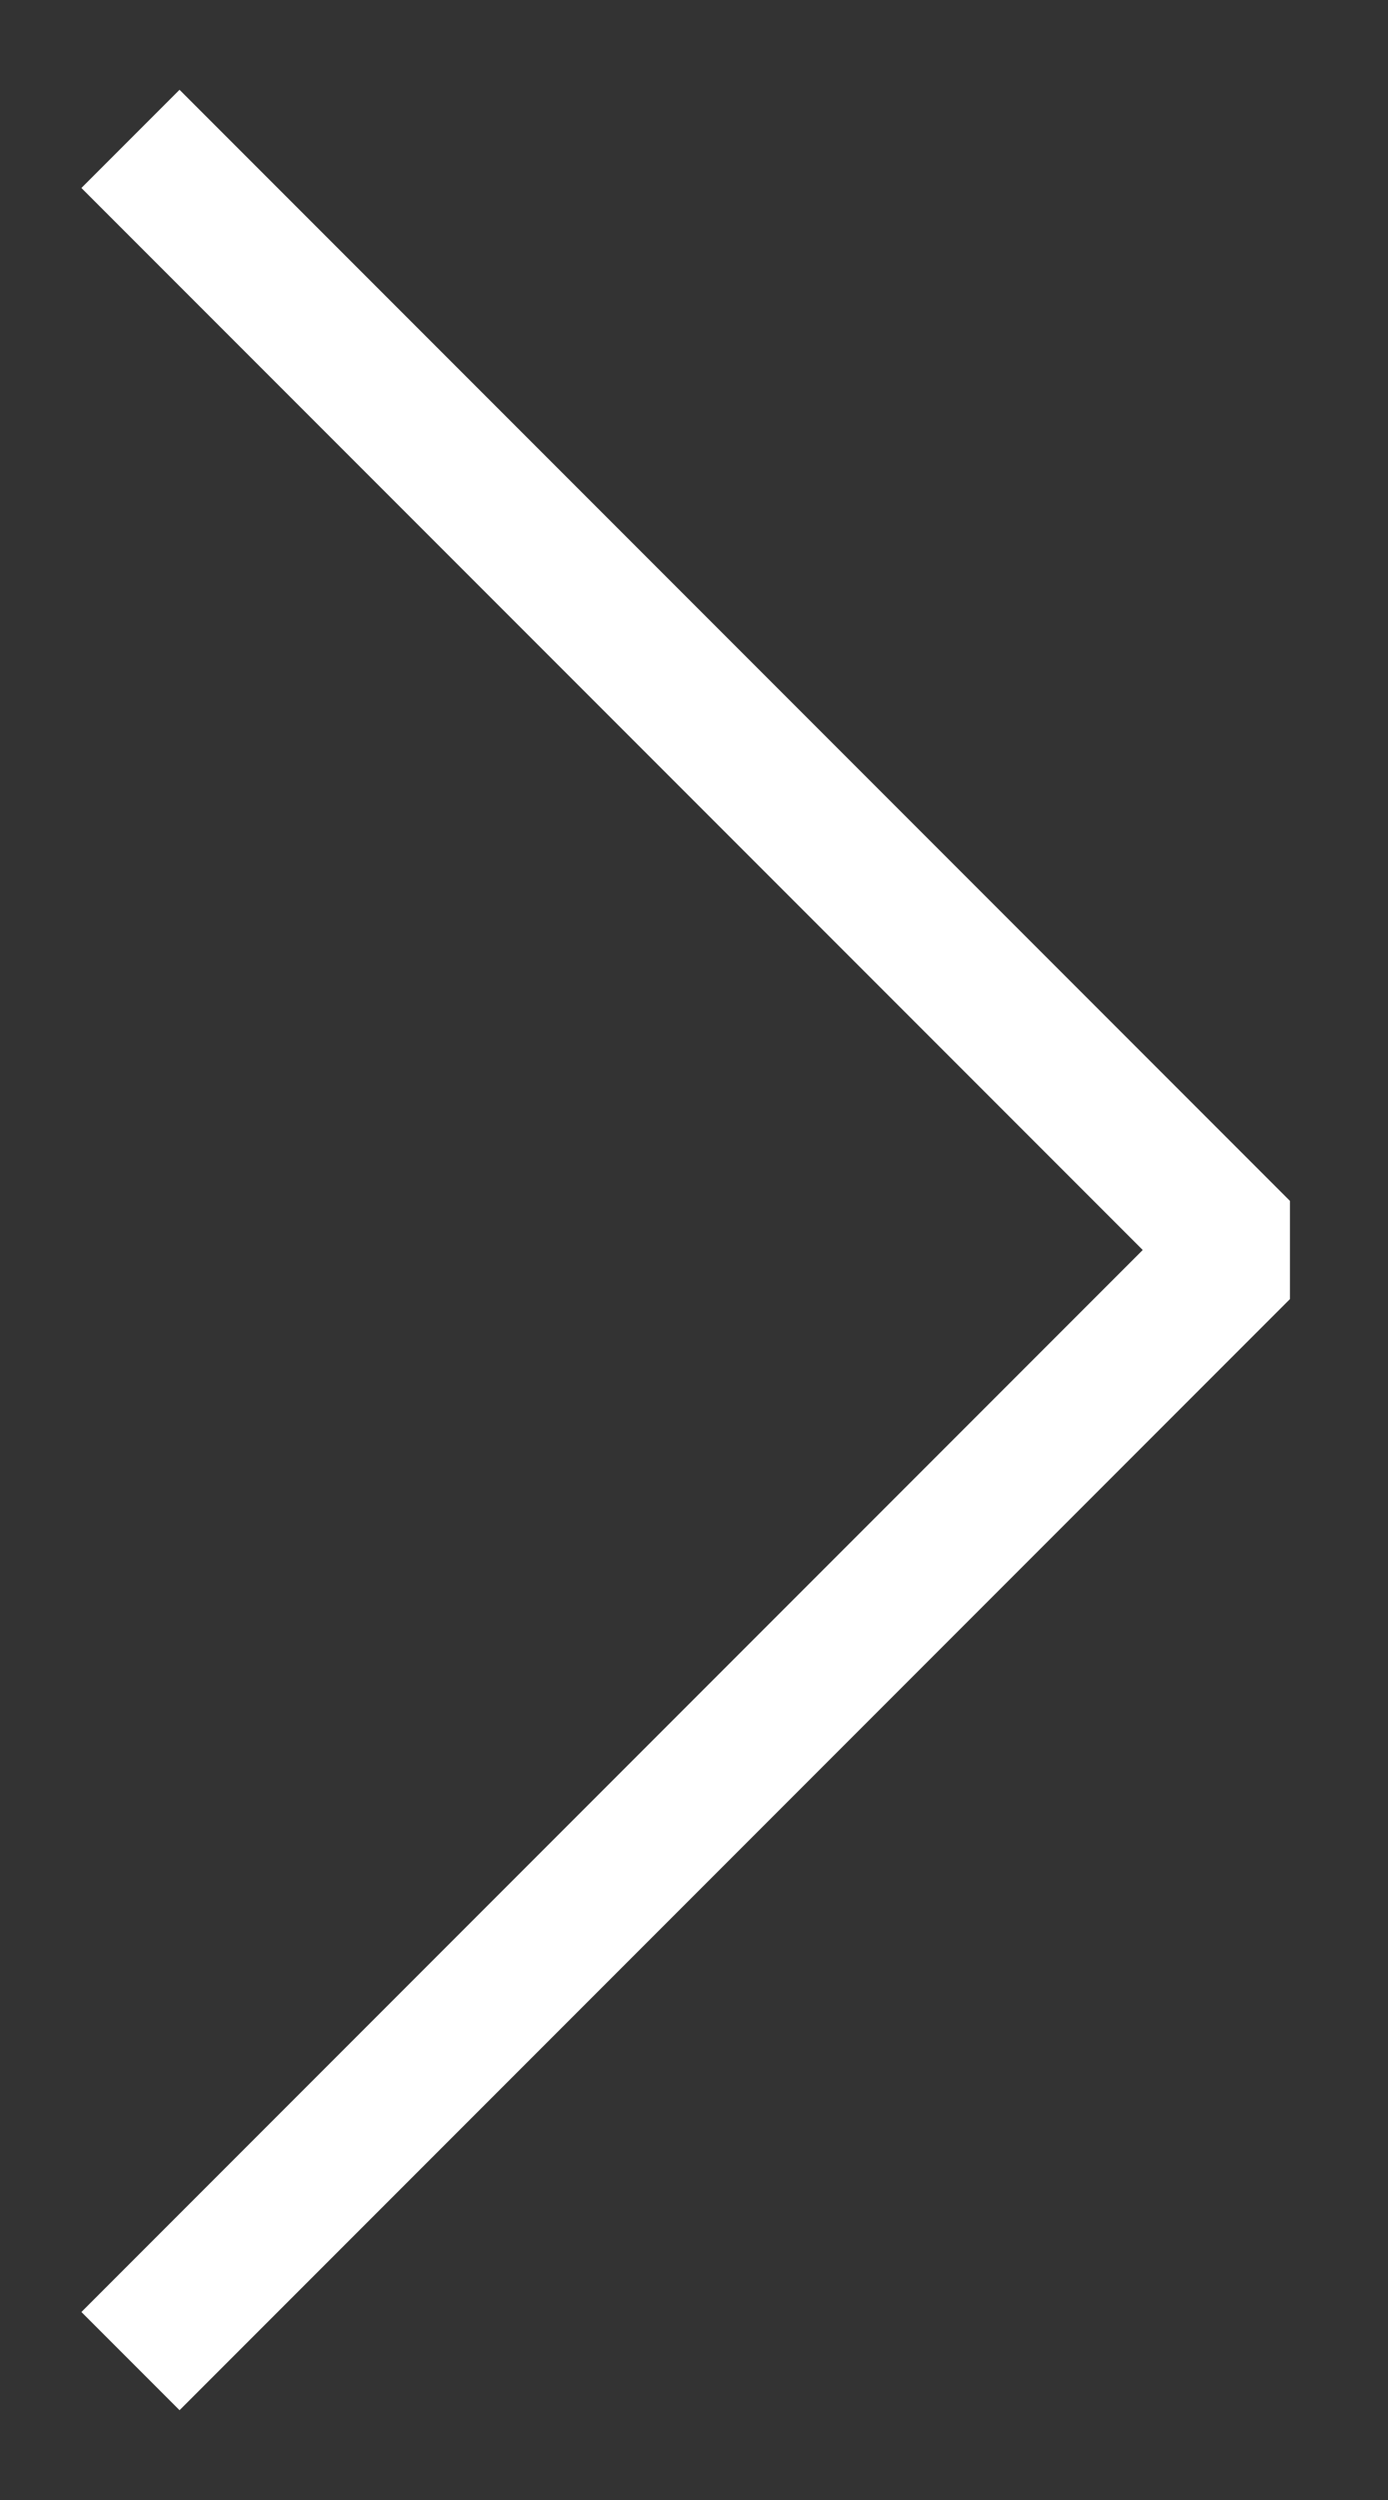
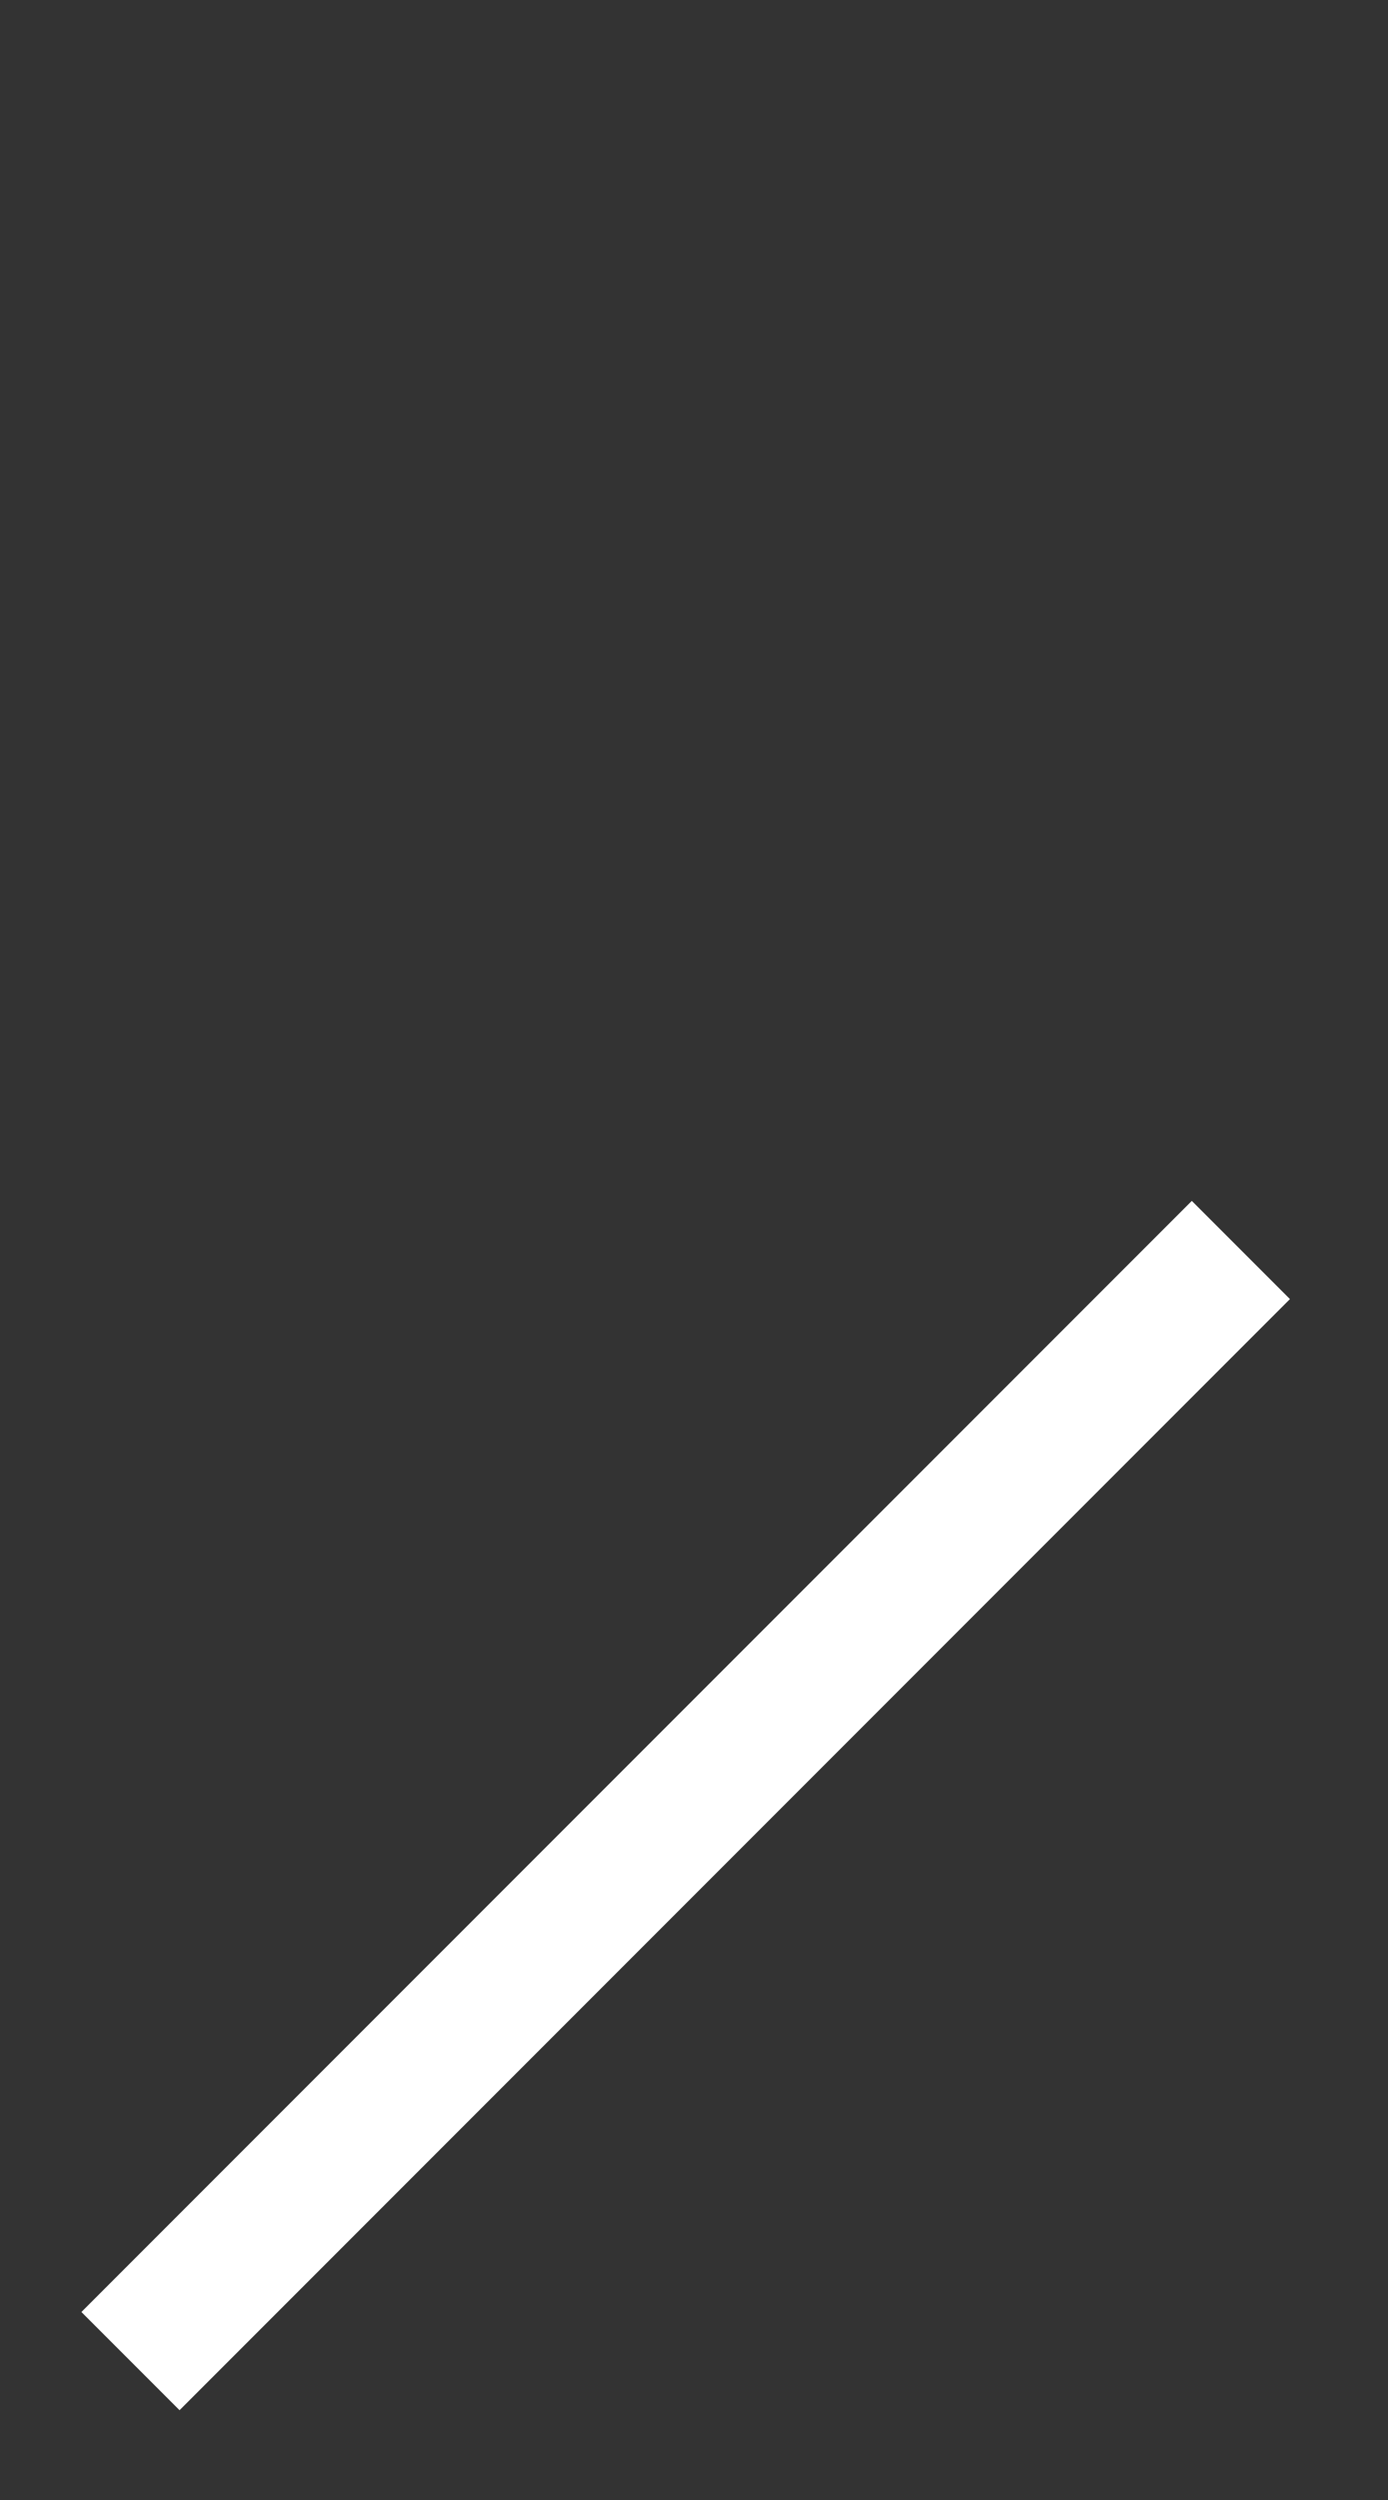
<svg xmlns="http://www.w3.org/2000/svg" width="10" height="18" viewBox="0 0 10 18" fill="none">
  <rect x="0" y="0" width="10" height="18" fill="#333333" stroke="none" />
-   <path d="M0.94 17L8.94 9L0.94 1" stroke="white" stroke-miterlimit="10" stroke-linejoin="bevel" />
+   <path d="M0.94 17L8.94 9" stroke="white" stroke-miterlimit="10" stroke-linejoin="bevel" />
</svg>